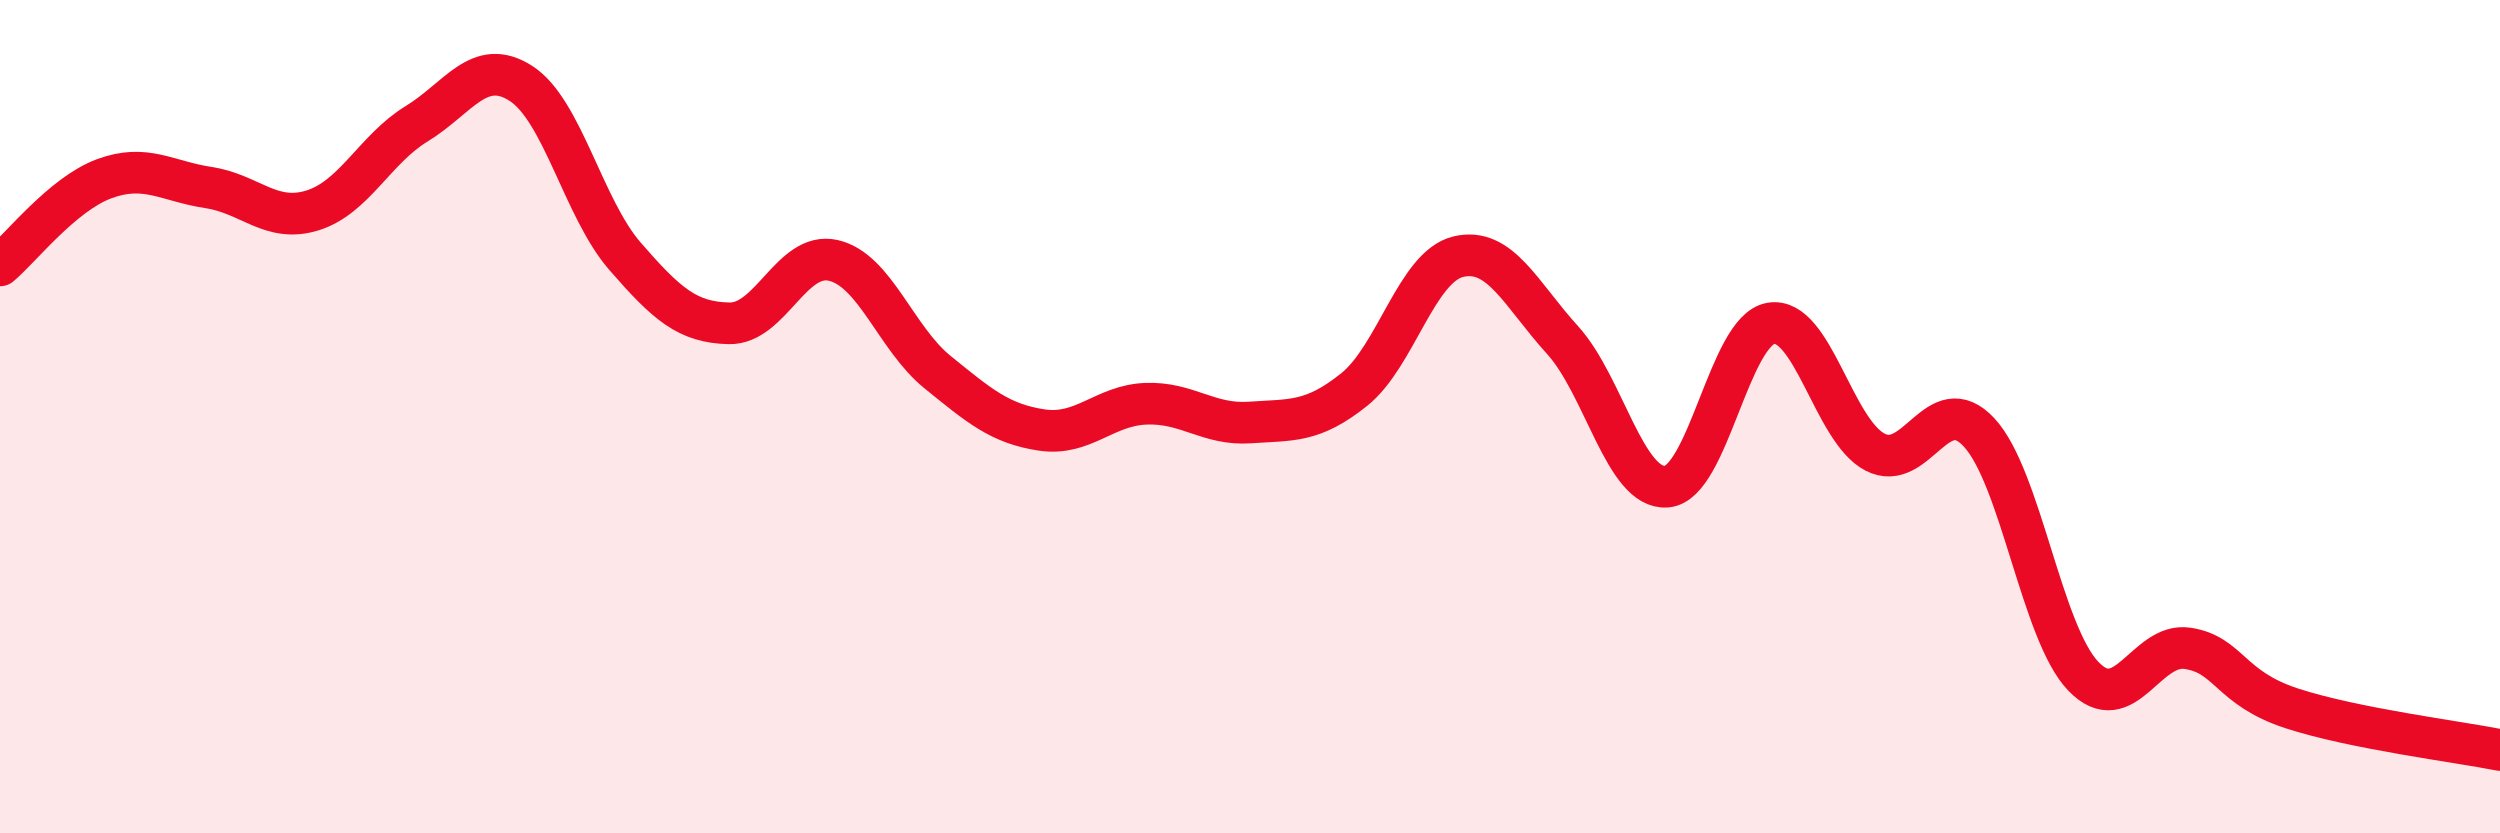
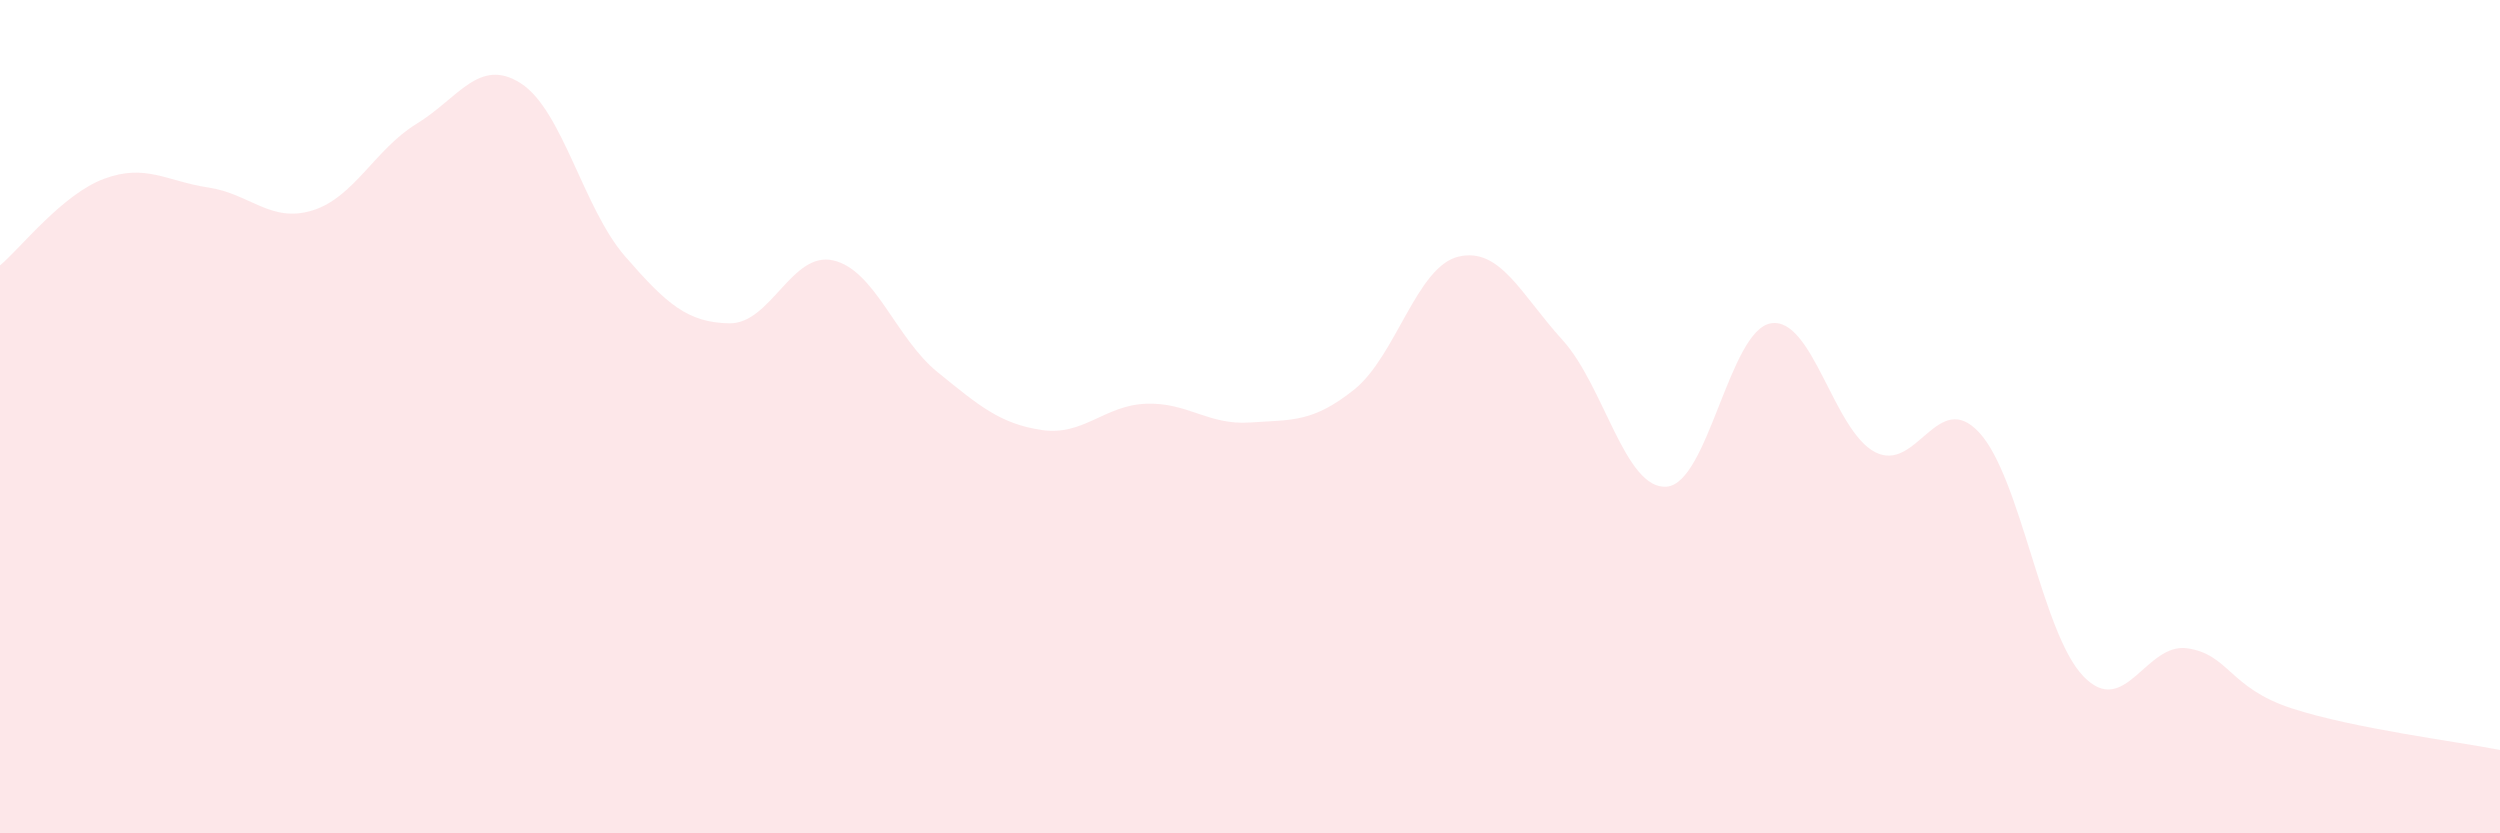
<svg xmlns="http://www.w3.org/2000/svg" width="60" height="20" viewBox="0 0 60 20">
  <path d="M 0,6.37 C 0.5,5.95 1.5,4.66 2.5,4.29 C 3.5,3.92 4,4.35 5,4.5 C 6,4.65 6.5,5.36 7.5,5.05 C 8.5,4.74 9,3.58 10,2.97 C 11,2.36 11.5,1.36 12.5,2 C 13.5,2.64 14,5 15,6.15 C 16,7.3 16.5,7.74 17.5,7.76 C 18.5,7.78 19,6.02 20,6.25 C 21,6.48 21.5,8.12 22.5,8.93 C 23.5,9.74 24,10.17 25,10.32 C 26,10.47 26.5,9.73 27.5,9.69 C 28.5,9.65 29,10.21 30,10.14 C 31,10.07 31.5,10.15 32.5,9.35 C 33.5,8.55 34,6.4 35,6.16 C 36,5.92 36.5,7.06 37.5,8.16 C 38.5,9.26 39,11.76 40,11.68 C 41,11.6 41.5,7.93 42.5,7.76 C 43.5,7.59 44,10.33 45,10.85 C 46,11.37 46.5,9.3 47.5,10.38 C 48.5,11.46 49,15.19 50,16.23 C 51,17.27 51.5,15.41 52.5,15.56 C 53.5,15.71 53.5,16.51 55,17 C 56.5,17.49 59,17.8 60,18L60 20L0 20Z" fill="#EB0A25" opacity="0.1" stroke-linecap="round" stroke-linejoin="round" />
-   <path d="M 0,6.37 C 0.5,5.95 1.5,4.66 2.5,4.29 C 3.5,3.92 4,4.35 5,4.5 C 6,4.65 6.5,5.36 7.5,5.05 C 8.5,4.74 9,3.58 10,2.97 C 11,2.36 11.5,1.36 12.5,2 C 13.5,2.64 14,5 15,6.15 C 16,7.3 16.5,7.74 17.5,7.76 C 18.5,7.78 19,6.02 20,6.25 C 21,6.48 21.5,8.12 22.5,8.93 C 23.5,9.74 24,10.17 25,10.32 C 26,10.47 26.5,9.73 27.5,9.69 C 28.5,9.65 29,10.21 30,10.14 C 31,10.07 31.5,10.15 32.5,9.35 C 33.5,8.55 34,6.4 35,6.16 C 36,5.92 36.5,7.06 37.5,8.16 C 38.5,9.26 39,11.76 40,11.68 C 41,11.6 41.5,7.93 42.5,7.76 C 43.5,7.59 44,10.33 45,10.85 C 46,11.37 46.5,9.3 47.5,10.38 C 48.5,11.46 49,15.19 50,16.23 C 51,17.27 51.5,15.41 52.5,15.56 C 53.5,15.71 53.5,16.51 55,17 C 56.5,17.49 59,17.8 60,18" stroke="#EB0A25" stroke-width="1" fill="none" stroke-linecap="round" stroke-linejoin="round" />
</svg>